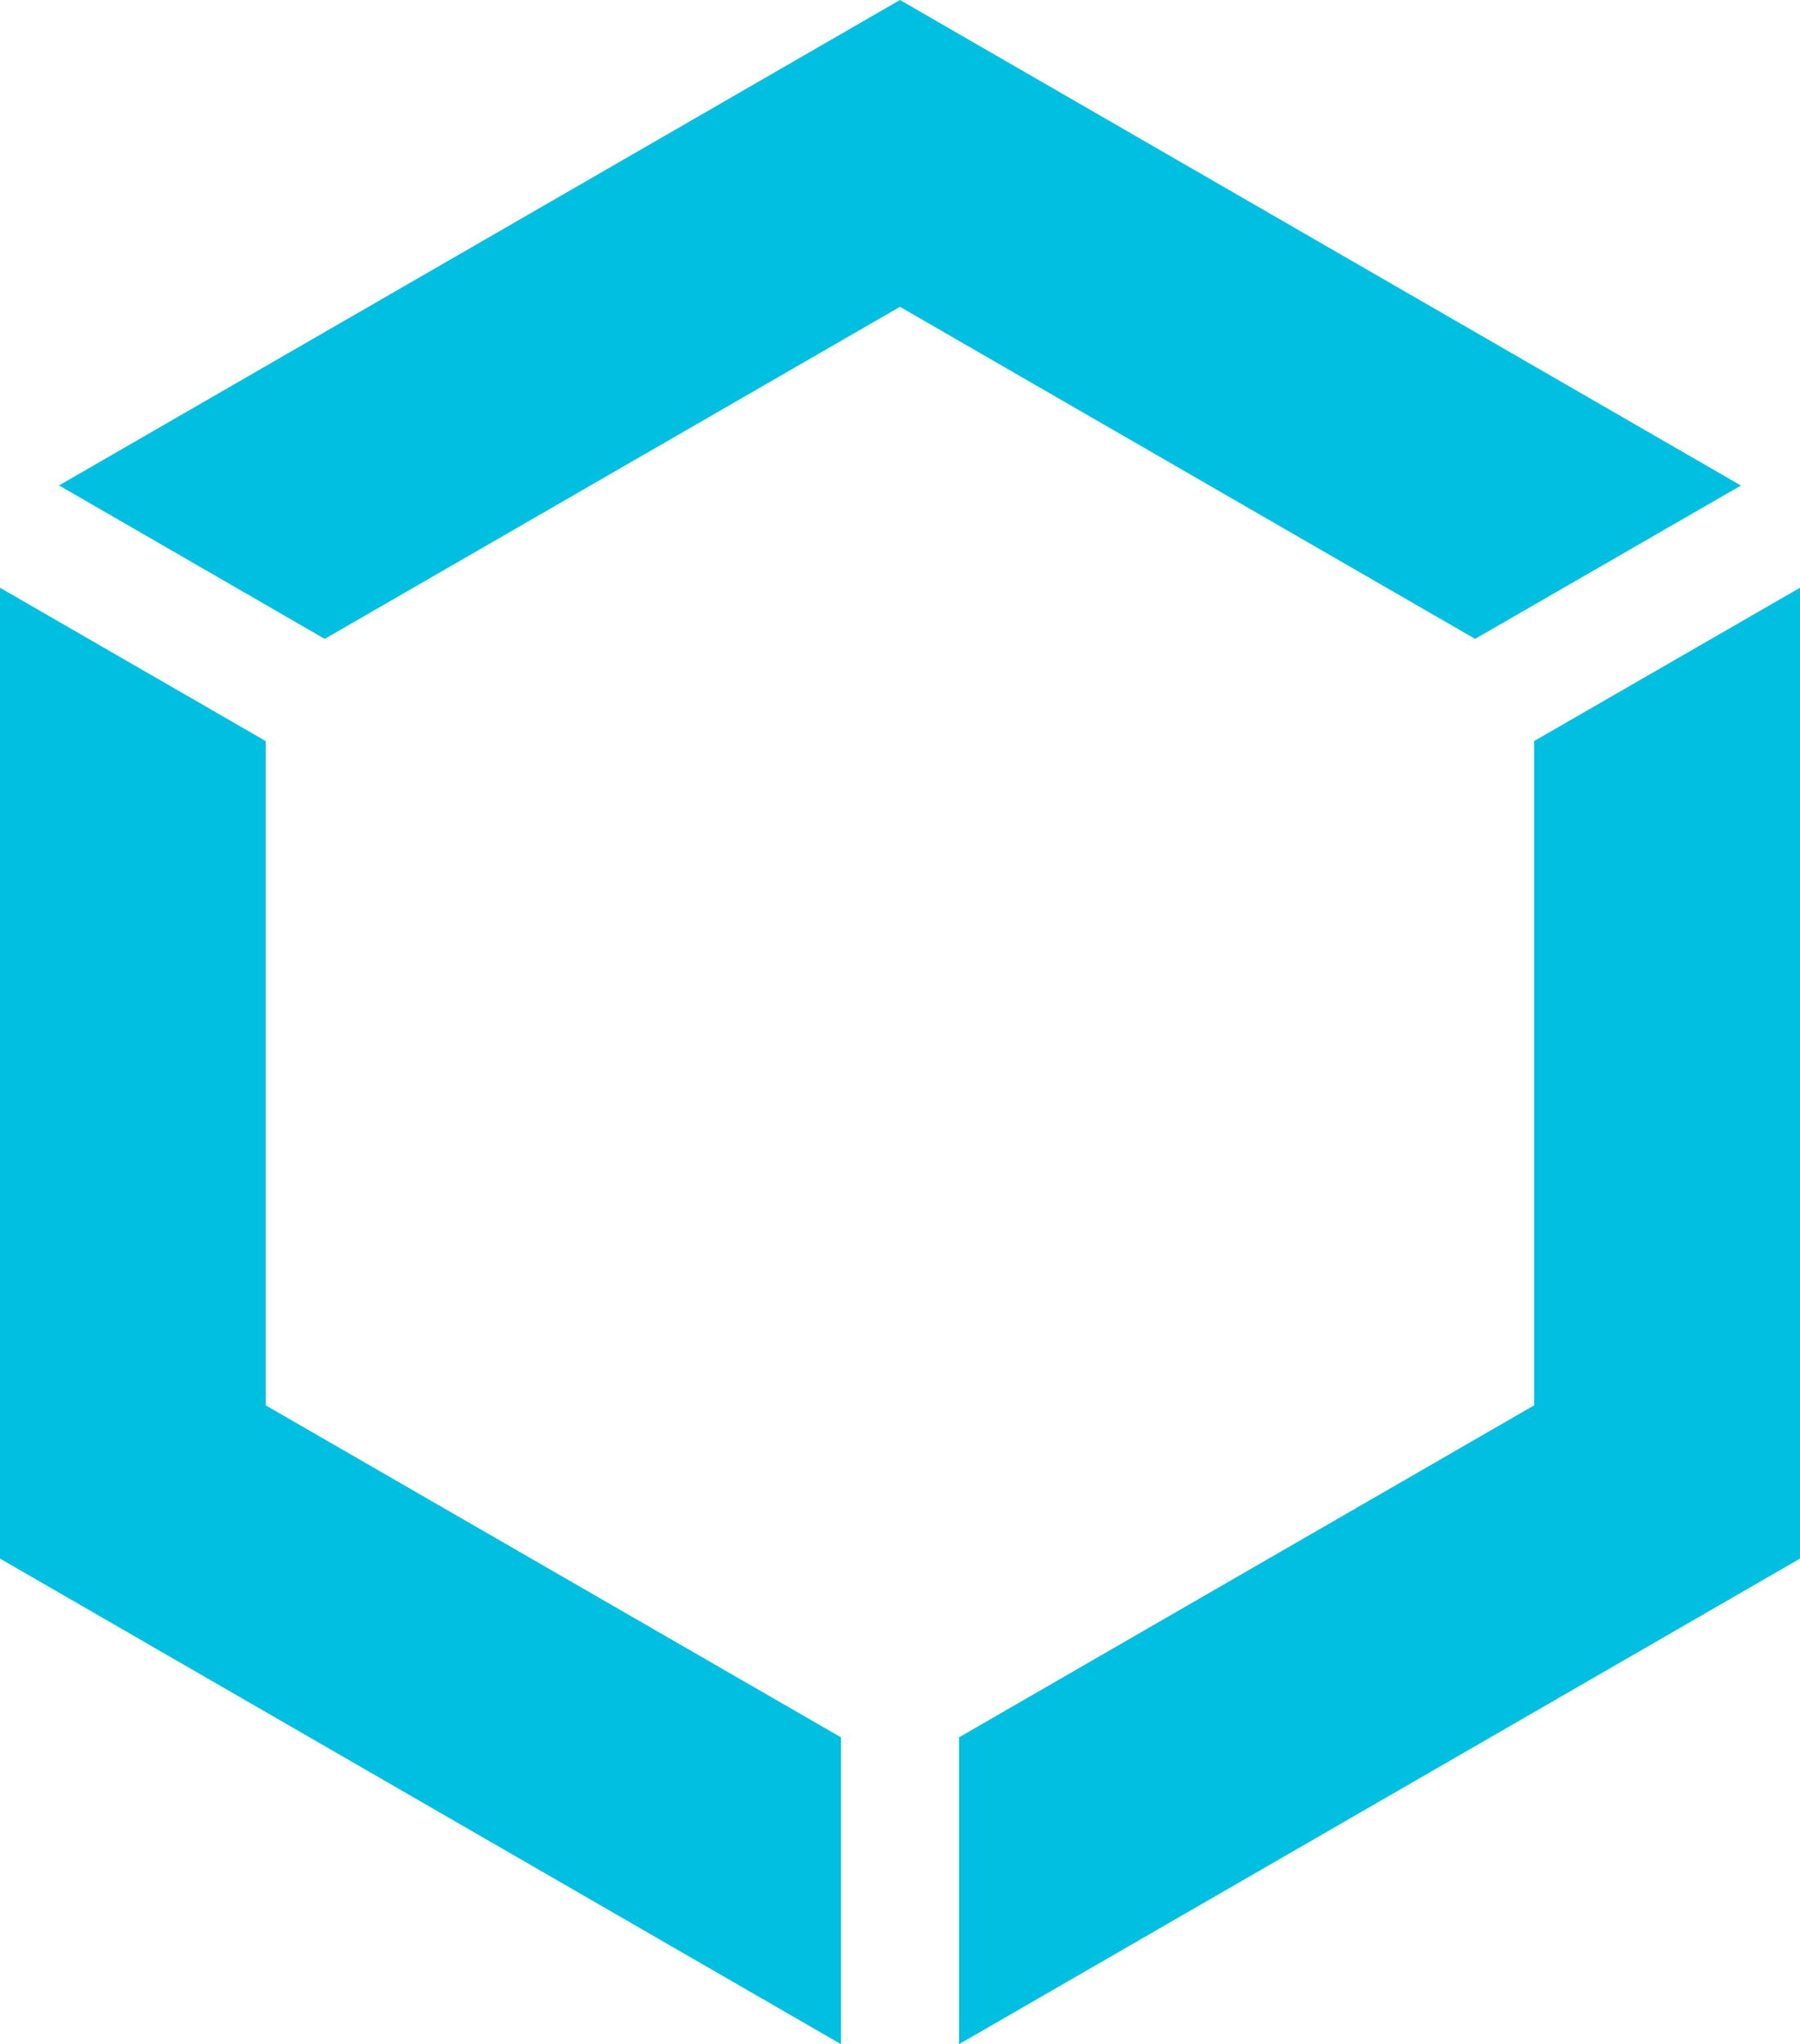
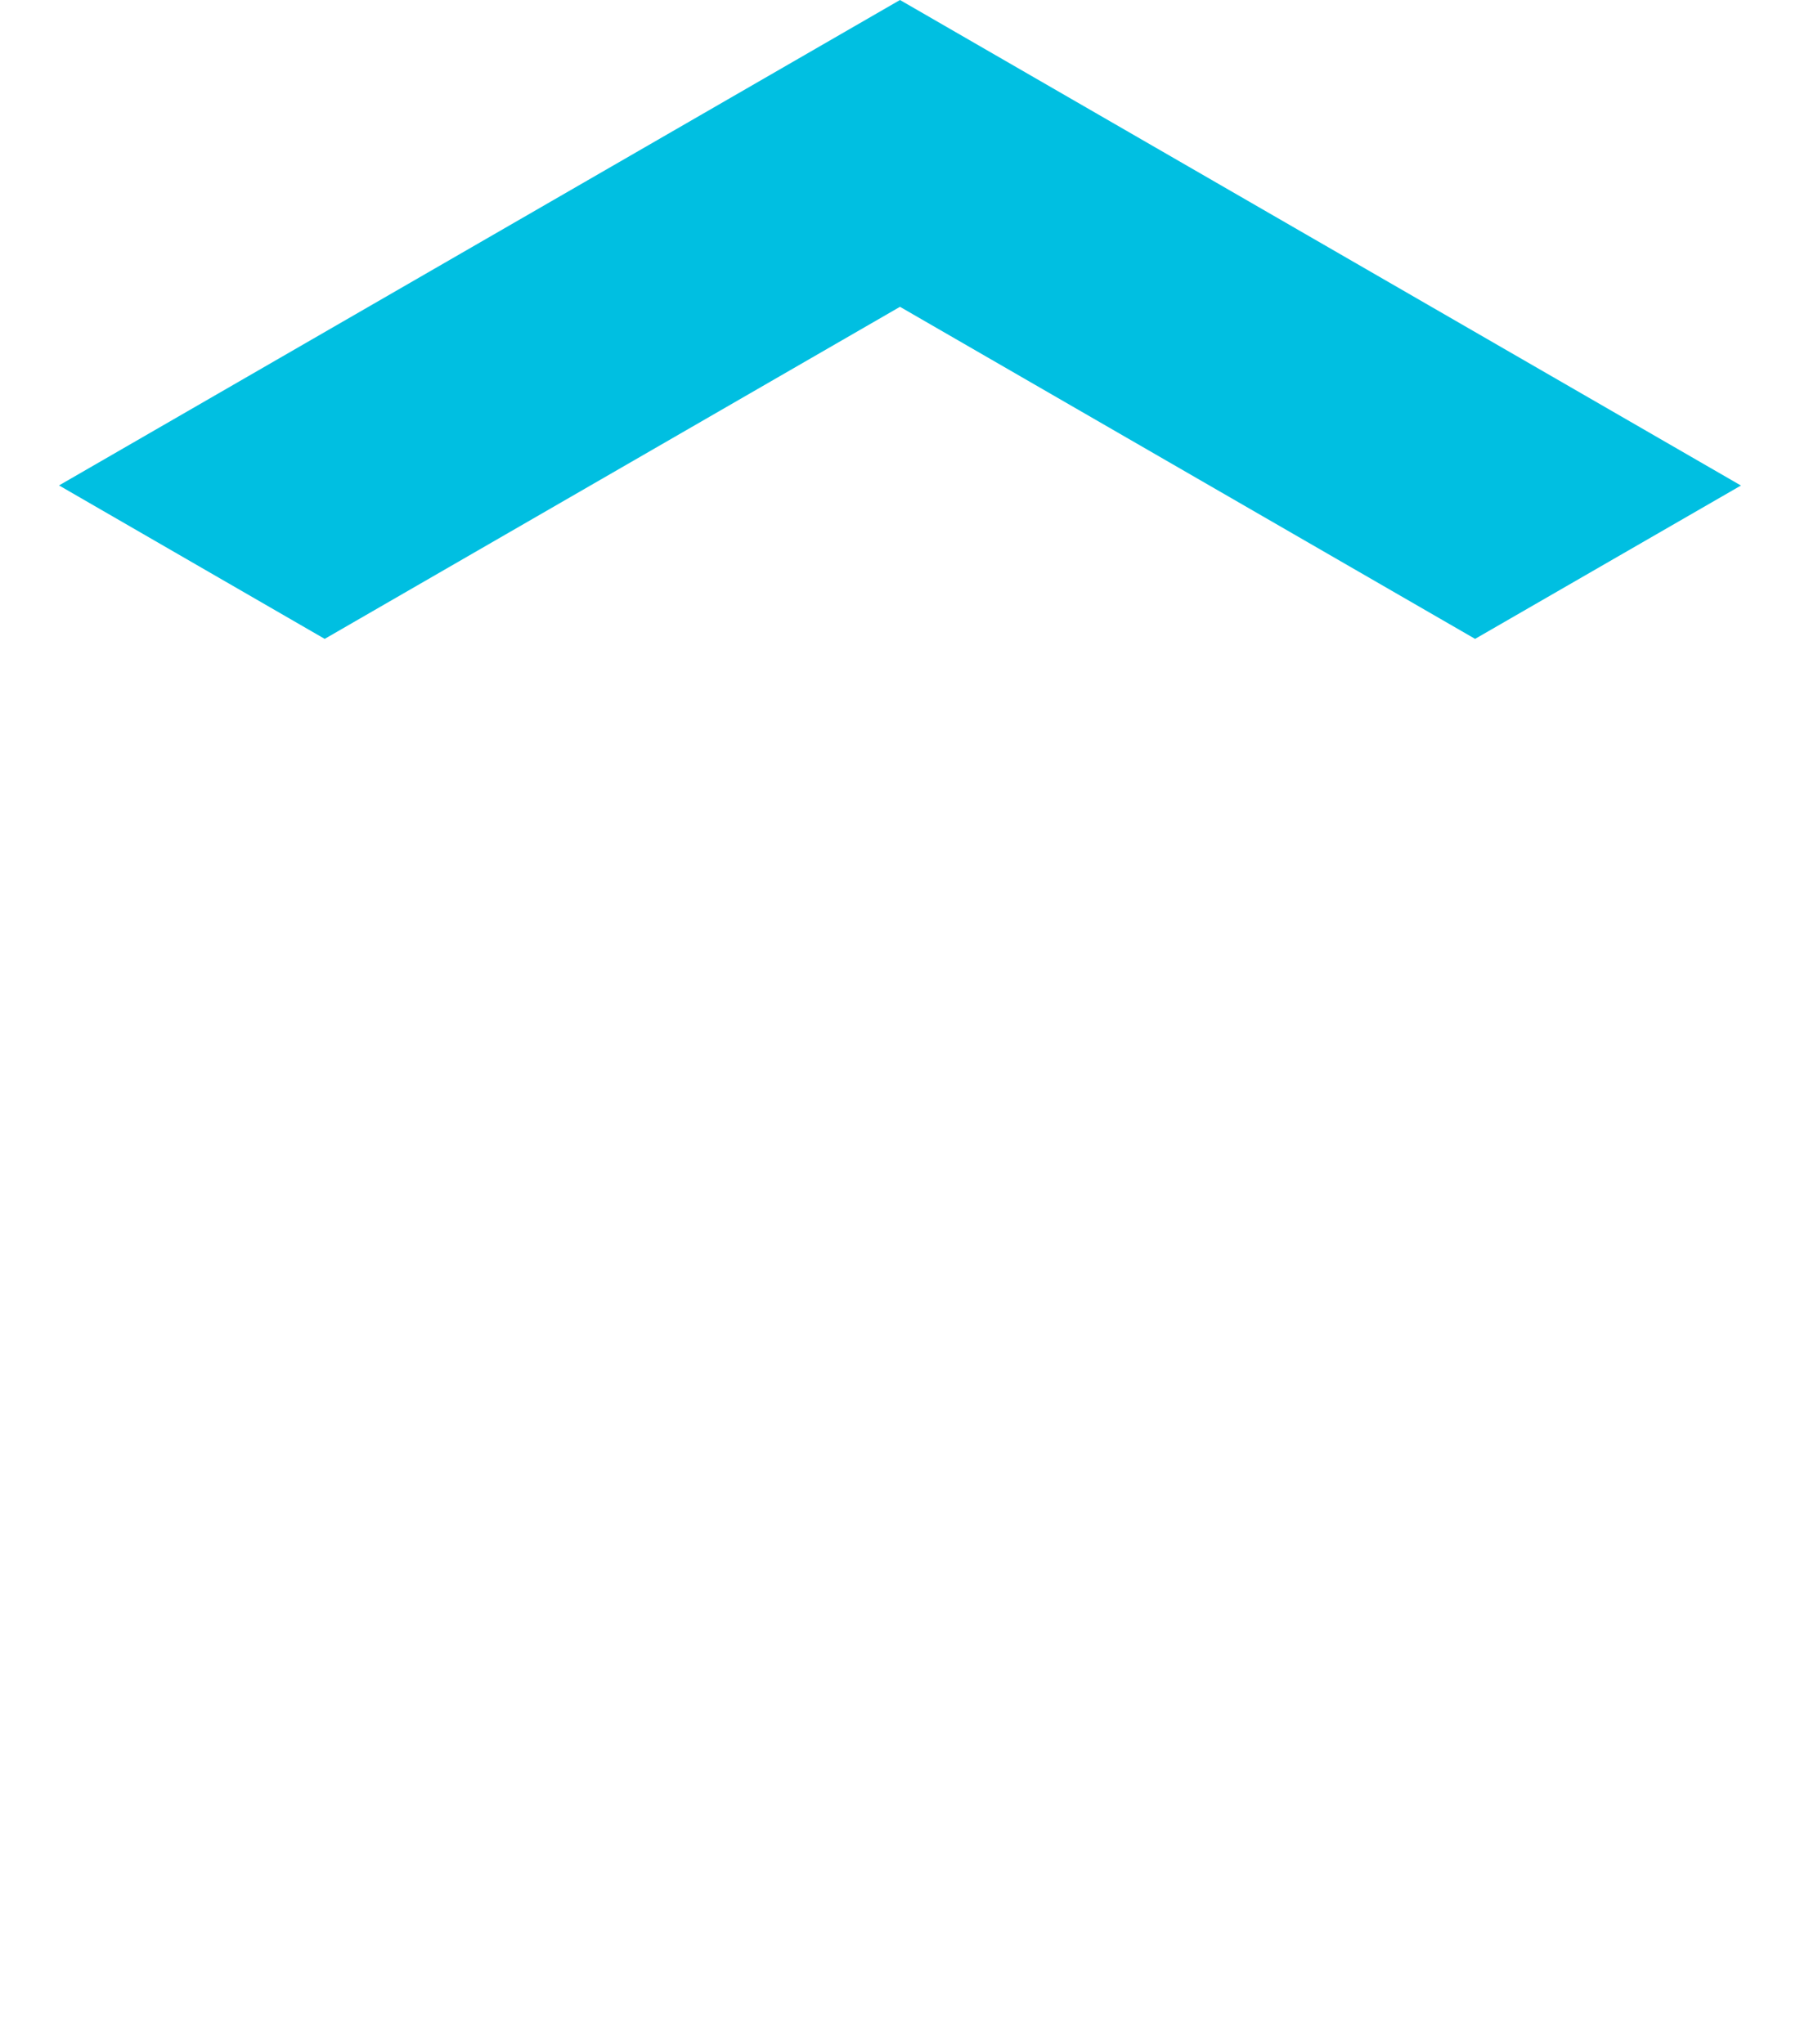
<svg xmlns="http://www.w3.org/2000/svg" version="1.1" id="Layer_1" x="0px" y="0px" width="67.055px" height="76.154px" viewBox="0 0 67.055 76.154" enable-background="new 0 0 67.055 76.154" xml:space="preserve">
-   <polygon fill="#00bfe1" points="57.152,27.607 57.152,52.354 35.727,64.723 35.727,76.154 67.055,58.064 67.055,21.896 " />
-   <polygon fill="#00bfe1" points="31.328,64.723 9.896,52.354 9.896,27.607 0,21.896 0,58.064 31.328,76.154 " />
  <polygon fill="#00bfe1" points="12.096,23.801 33.527,11.43 54.951,23.801 64.855,18.088 33.527,0 2.199,18.084 " />
</svg>